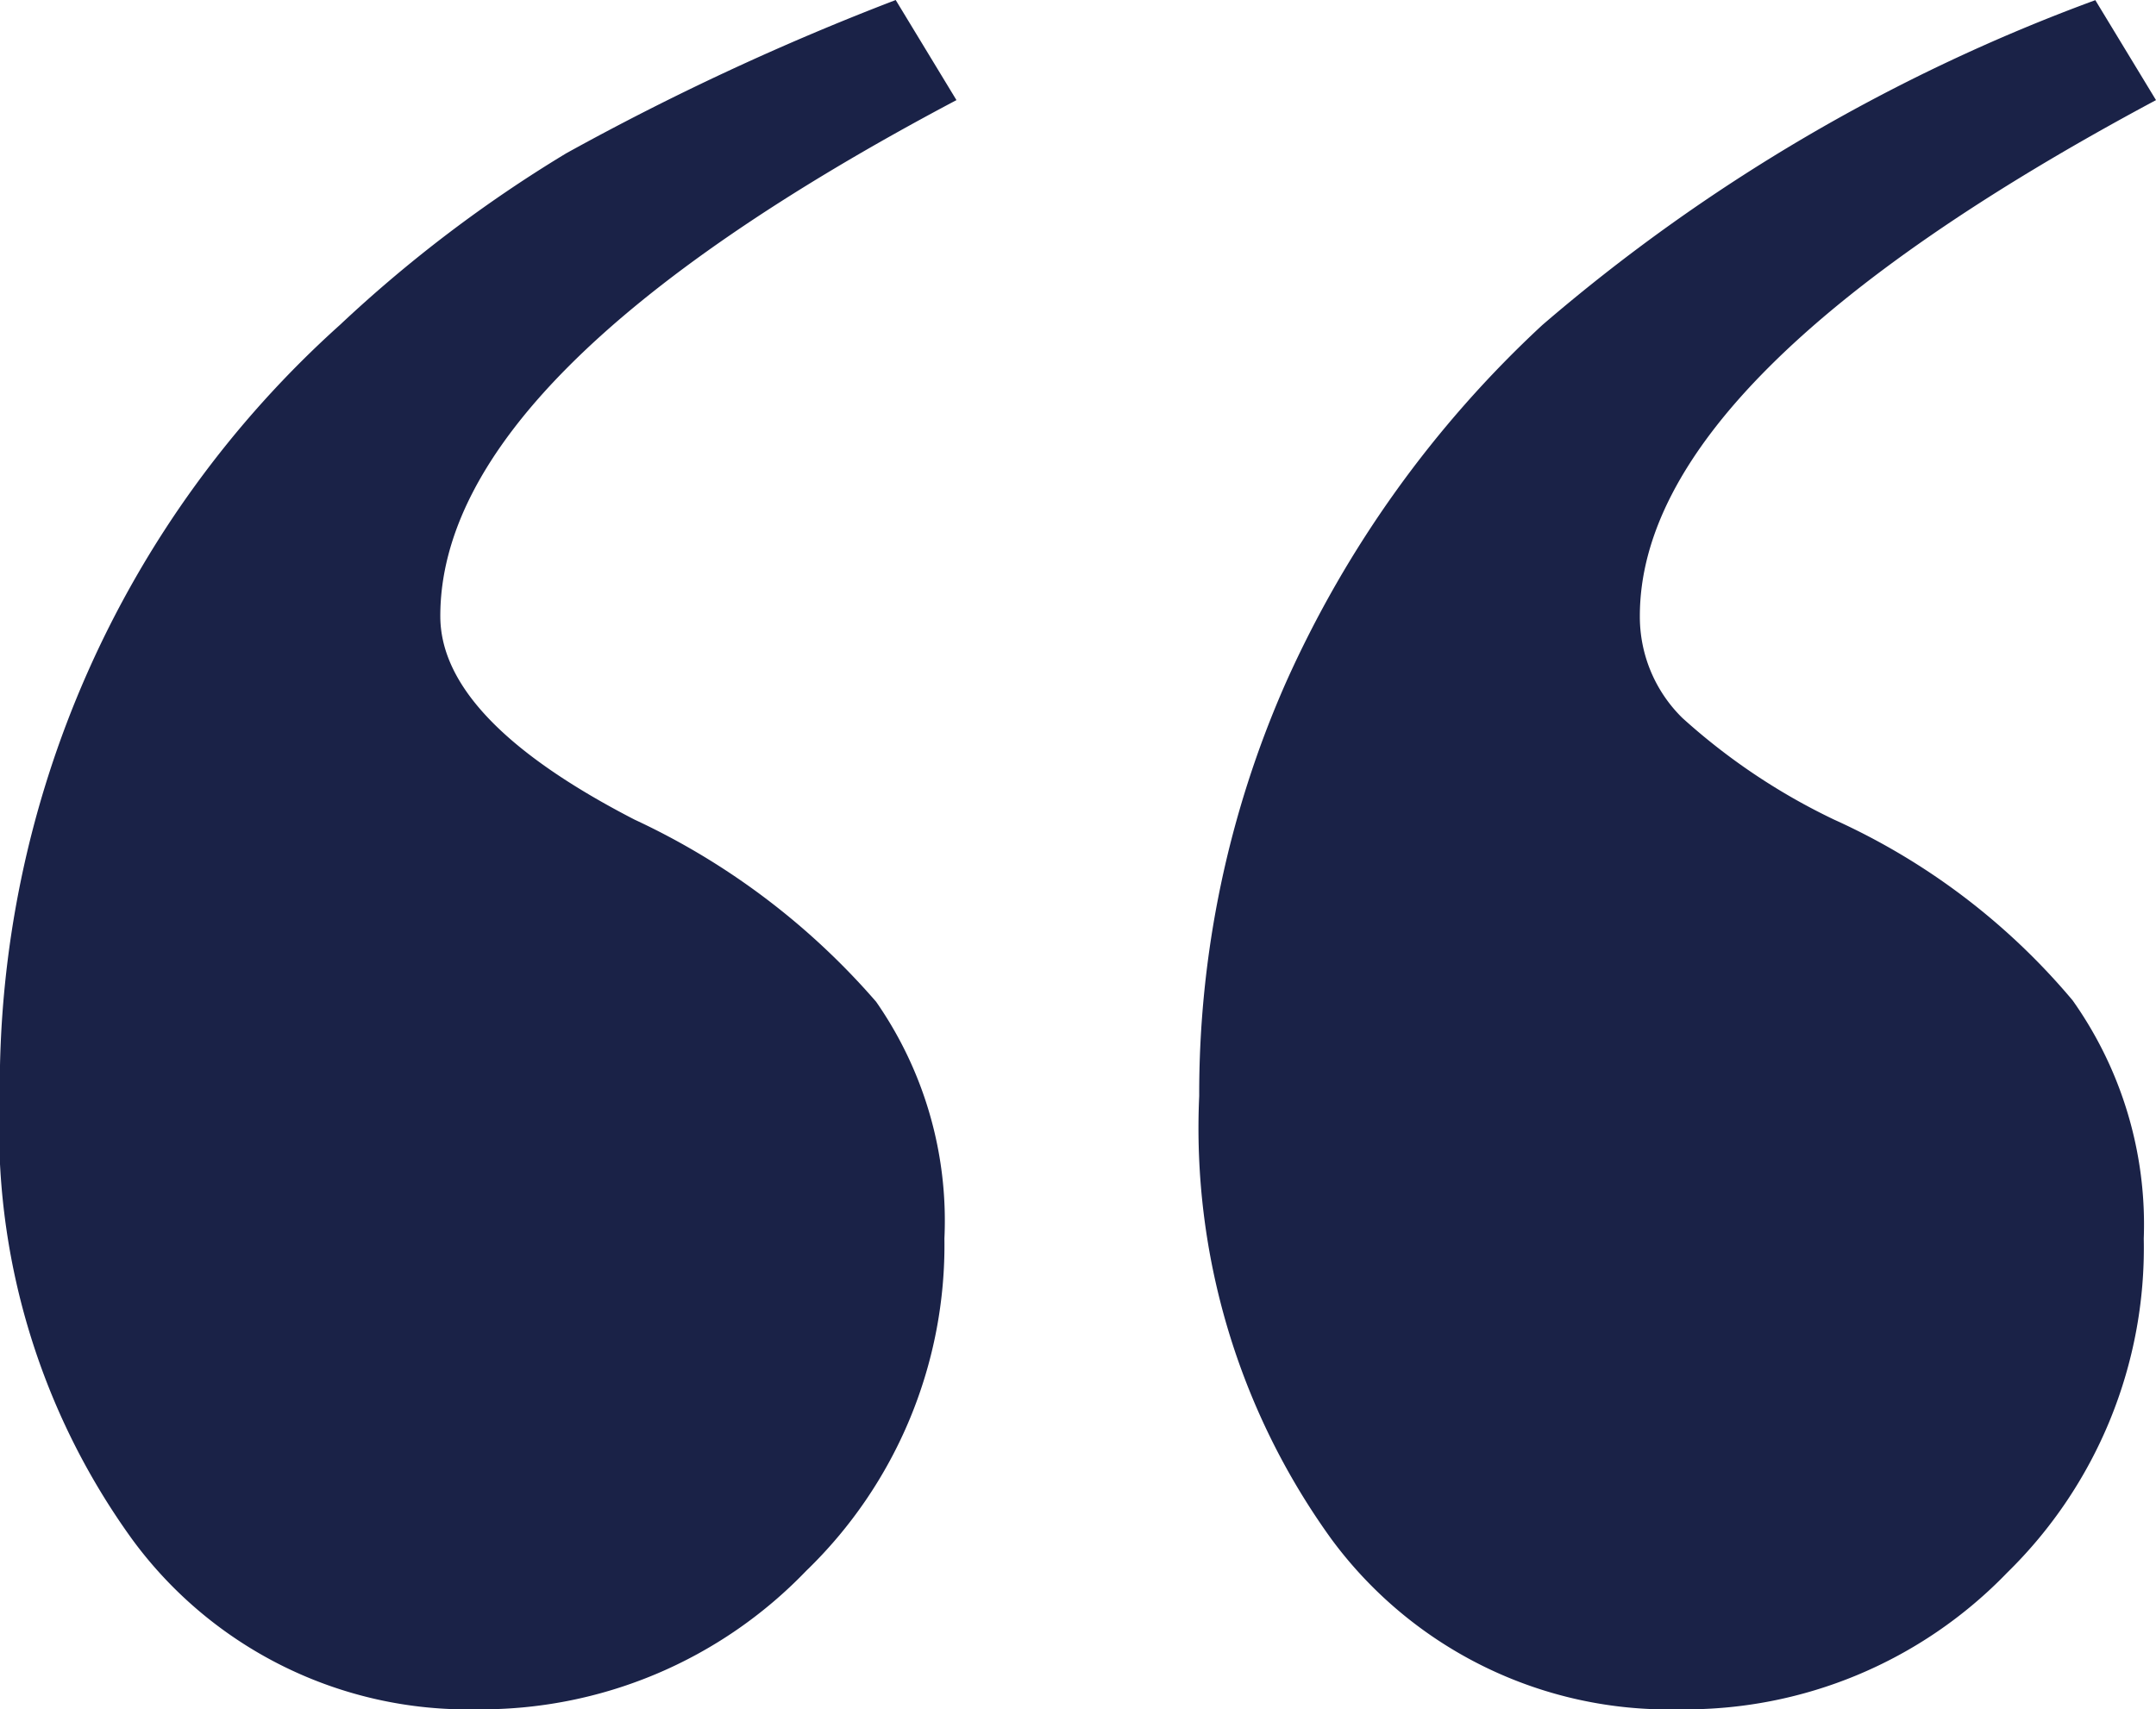
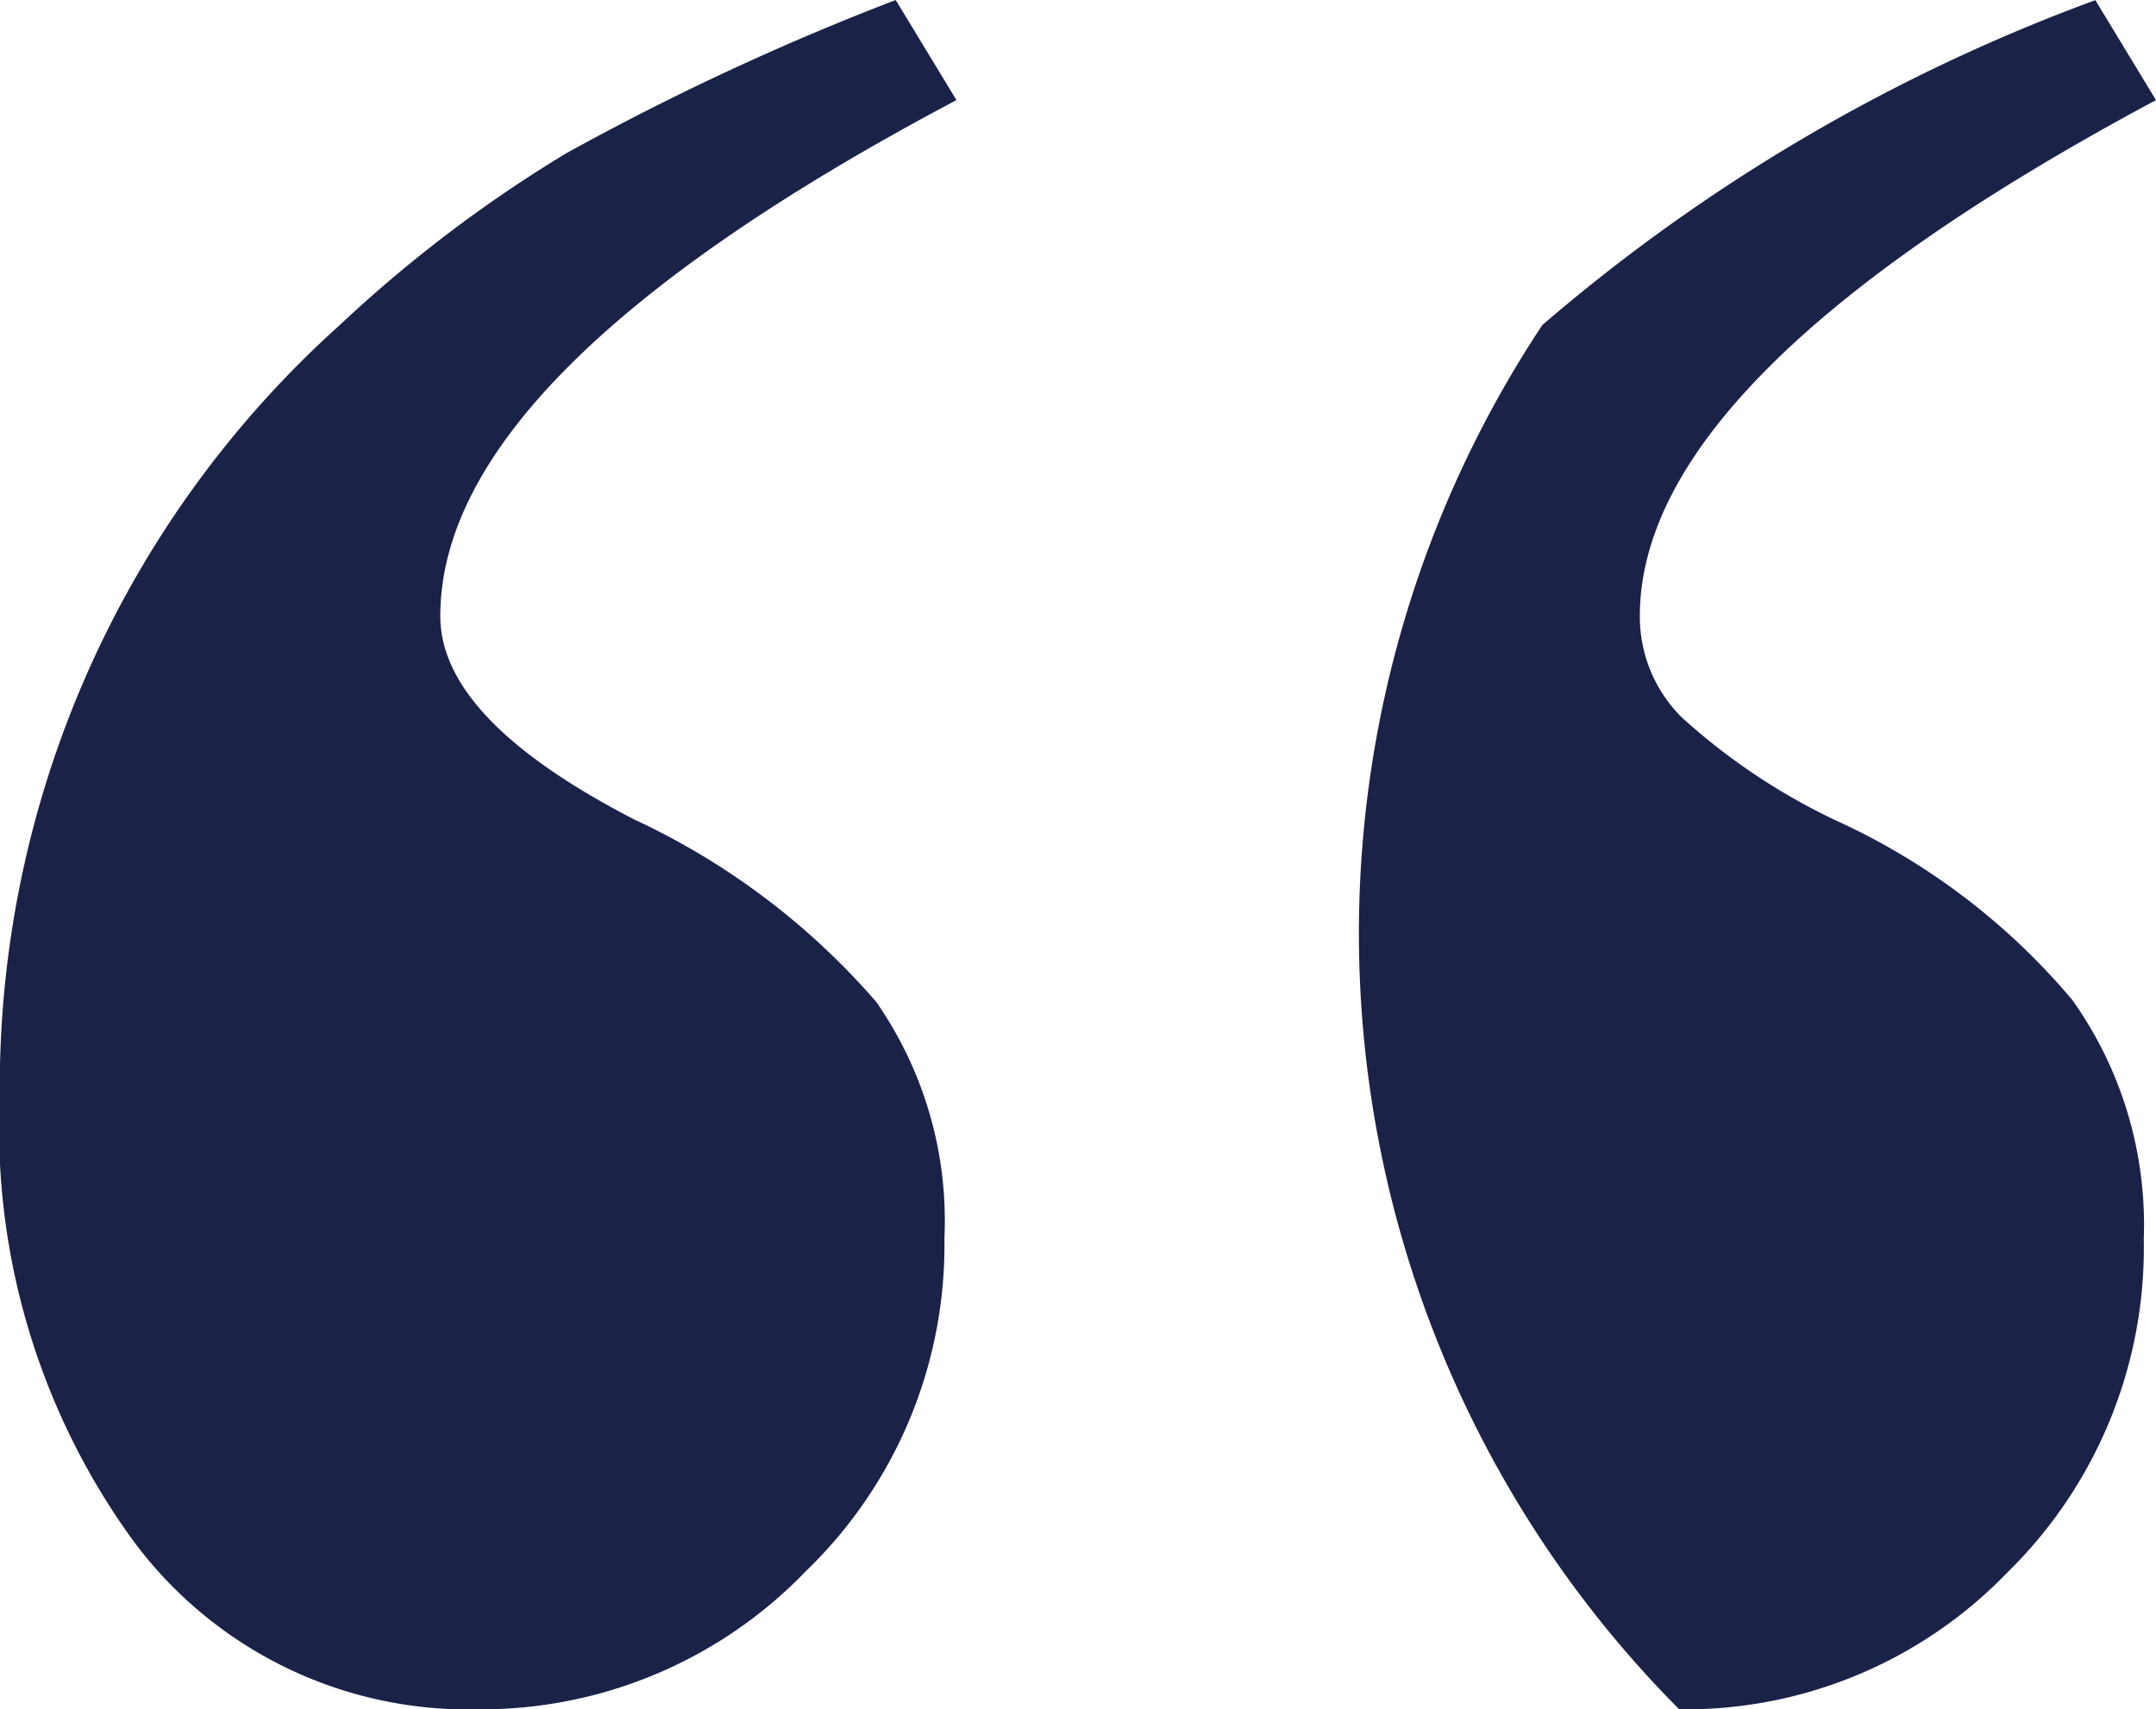
<svg xmlns="http://www.w3.org/2000/svg" width="45.626" height="36.179" viewBox="0 0 45.626 36.179">
  <g id="Layer_1-2" transform="translate(45.626 36.179) rotate(180)">
-     <path id="Path_4610" data-name="Path 4610" d="M1.286,36.179,0,34.06q10.927-5.846,10.923-10.923a3,3,0,0,0-.9-2.154A13.353,13.353,0,0,0,6.81,18.83a14.252,14.252,0,0,1-5.045-3.824A8.207,8.207,0,0,1,.259,9.961,9.615,9.615,0,0,1,3.15,2.892,9.457,9.457,0,0,1,10.09,0a8.868,8.868,0,0,1,7.358,3.6,14.862,14.862,0,0,1,2.8,9.382,21.52,21.52,0,0,1-1.83,8.739A23.29,23.29,0,0,1,12.986,29.3a38.051,38.051,0,0,1-11.7,6.875Zm25.385,0L25.385,34.06q10.927-5.781,10.923-10.923,0-2.188-4.113-4.307a15.3,15.3,0,0,1-5.11-3.854A8.111,8.111,0,0,1,25.64,9.965,9.582,9.582,0,0,1,28.566,2.93,9.536,9.536,0,0,1,35.536,0a8.806,8.806,0,0,1,7.294,3.6,14.862,14.862,0,0,1,2.8,9.382,21.686,21.686,0,0,1-7.2,16.322,28.529,28.529,0,0,1-4.786,3.63,55.3,55.3,0,0,1-6.974,3.245Z" fill="#1a2247" />
+     <path id="Path_4610" data-name="Path 4610" d="M1.286,36.179,0,34.06q10.927-5.846,10.923-10.923a3,3,0,0,0-.9-2.154A13.353,13.353,0,0,0,6.81,18.83a14.252,14.252,0,0,1-5.045-3.824A8.207,8.207,0,0,1,.259,9.961,9.615,9.615,0,0,1,3.15,2.892,9.457,9.457,0,0,1,10.09,0A23.29,23.29,0,0,1,12.986,29.3a38.051,38.051,0,0,1-11.7,6.875Zm25.385,0L25.385,34.06q10.927-5.781,10.923-10.923,0-2.188-4.113-4.307a15.3,15.3,0,0,1-5.11-3.854A8.111,8.111,0,0,1,25.64,9.965,9.582,9.582,0,0,1,28.566,2.93,9.536,9.536,0,0,1,35.536,0a8.806,8.806,0,0,1,7.294,3.6,14.862,14.862,0,0,1,2.8,9.382,21.686,21.686,0,0,1-7.2,16.322,28.529,28.529,0,0,1-4.786,3.63,55.3,55.3,0,0,1-6.974,3.245Z" fill="#1a2247" />
  </g>
</svg>